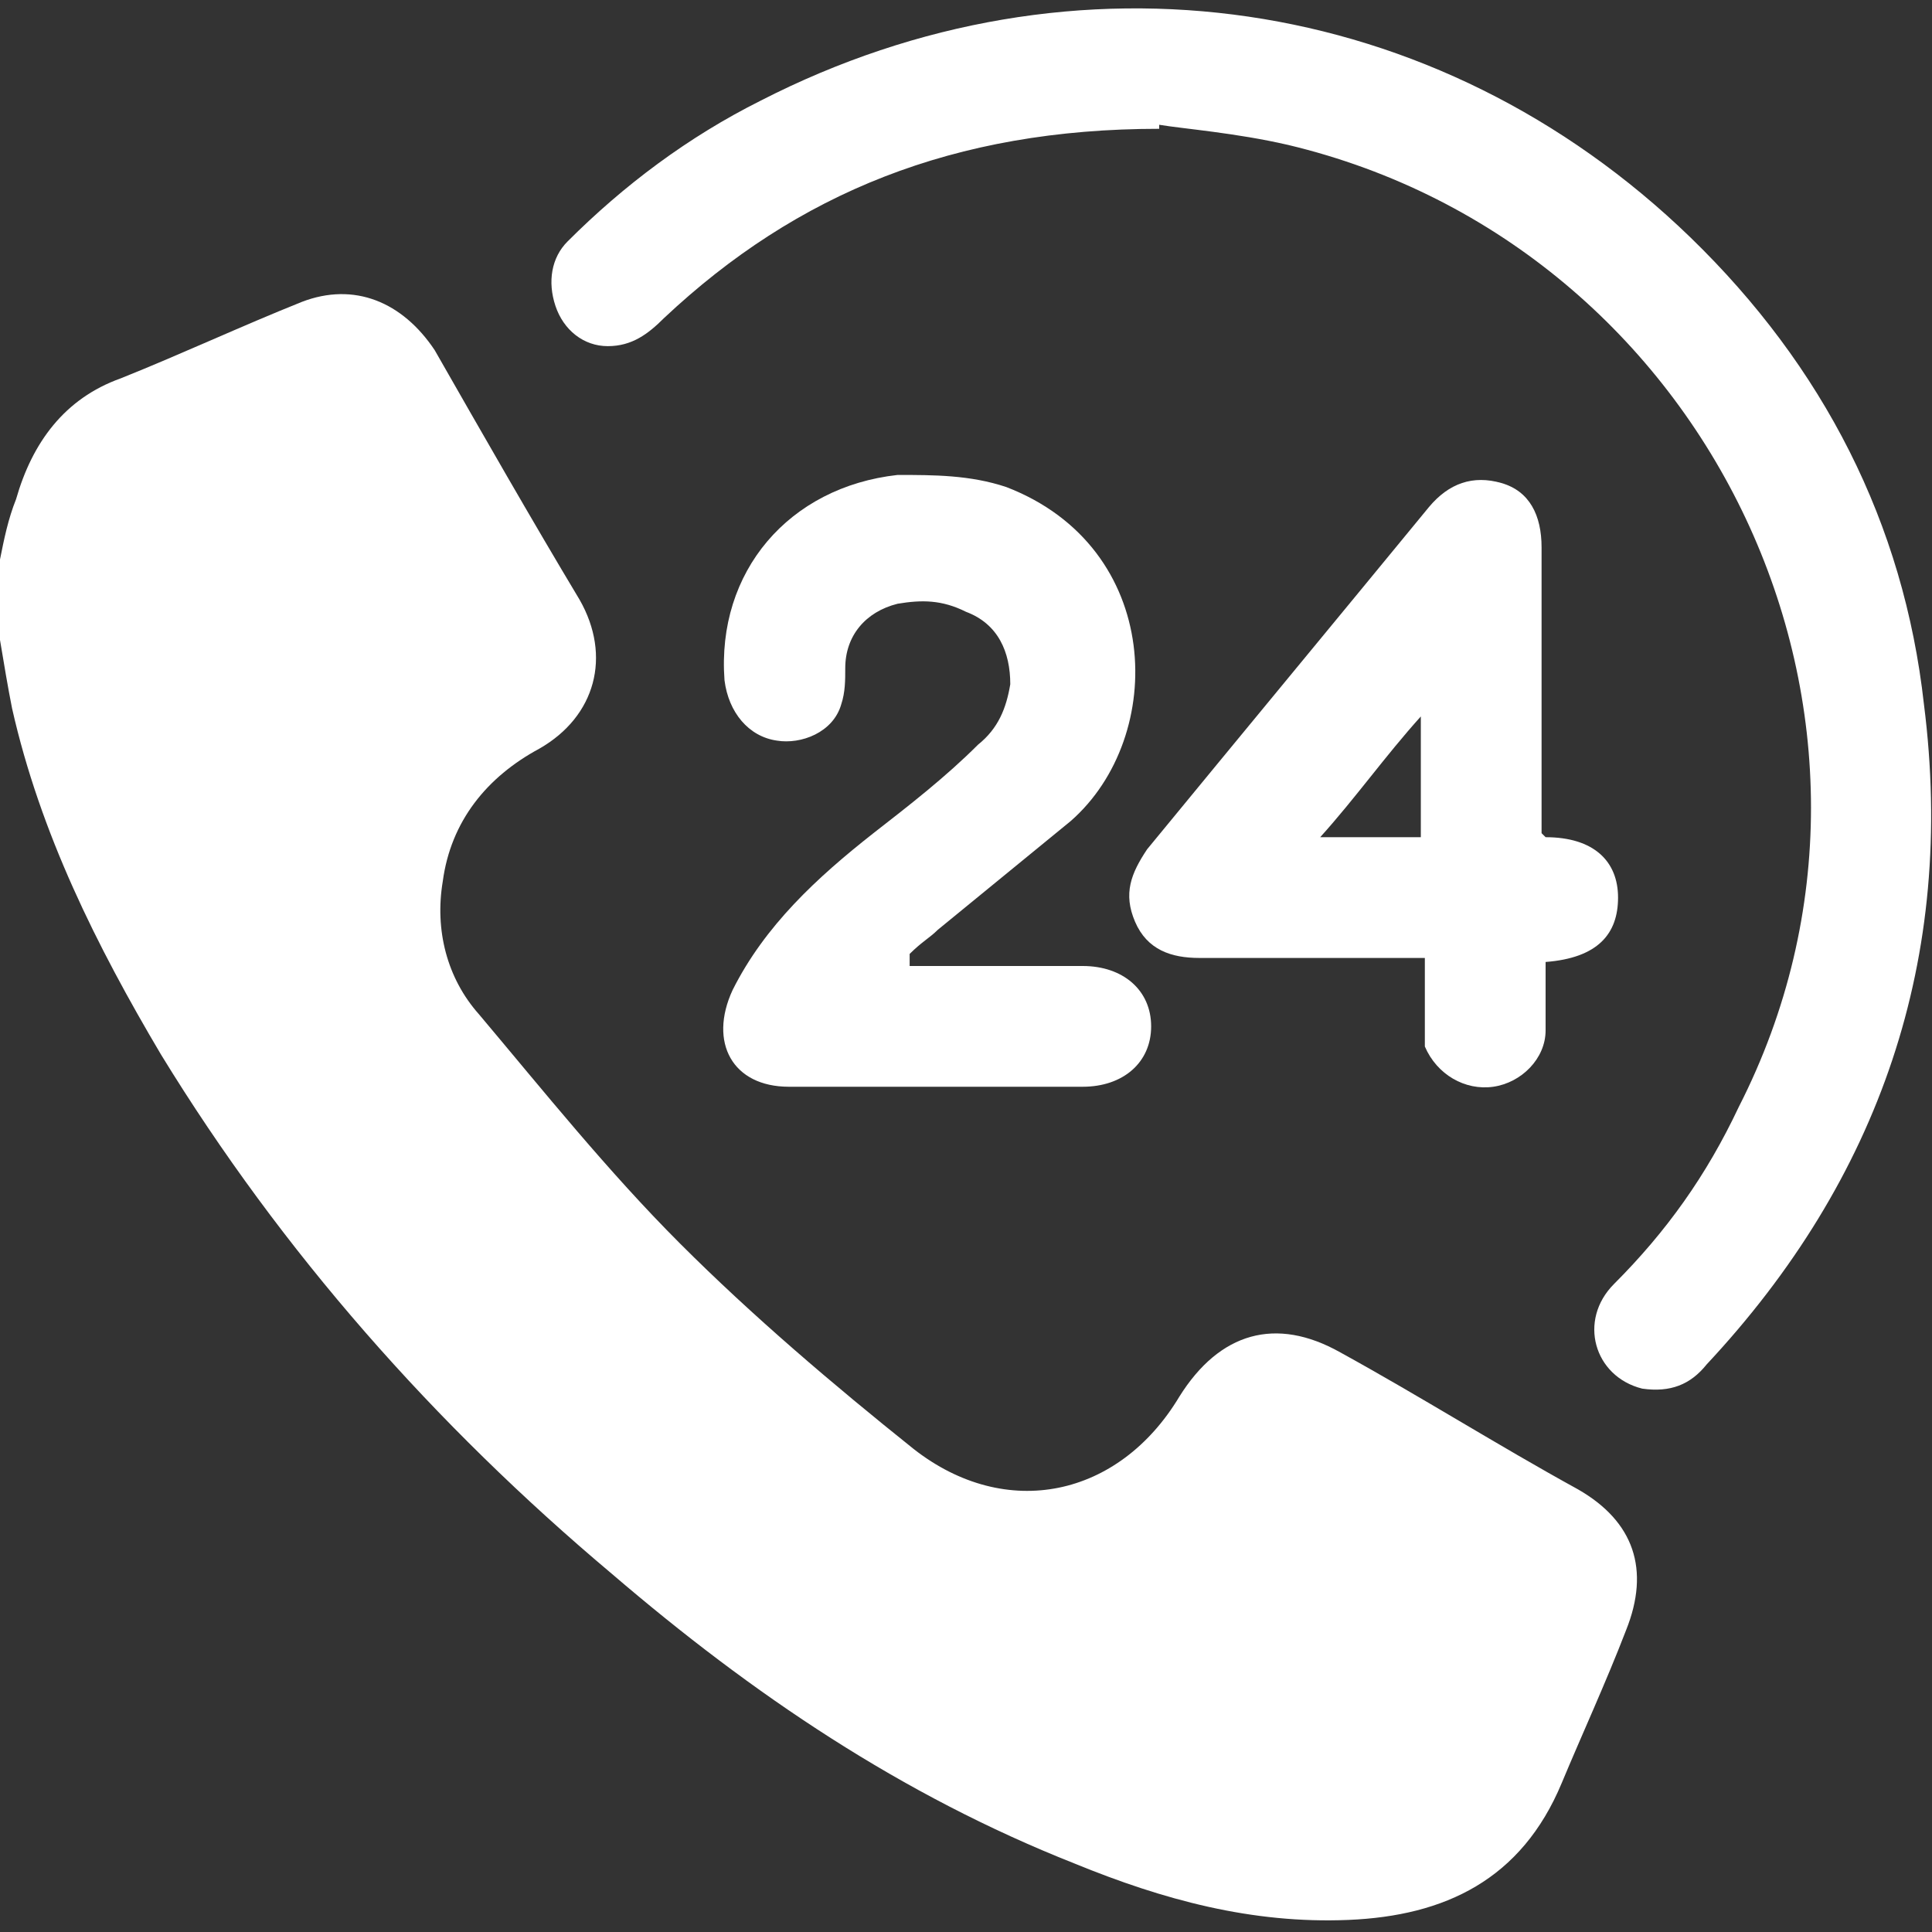
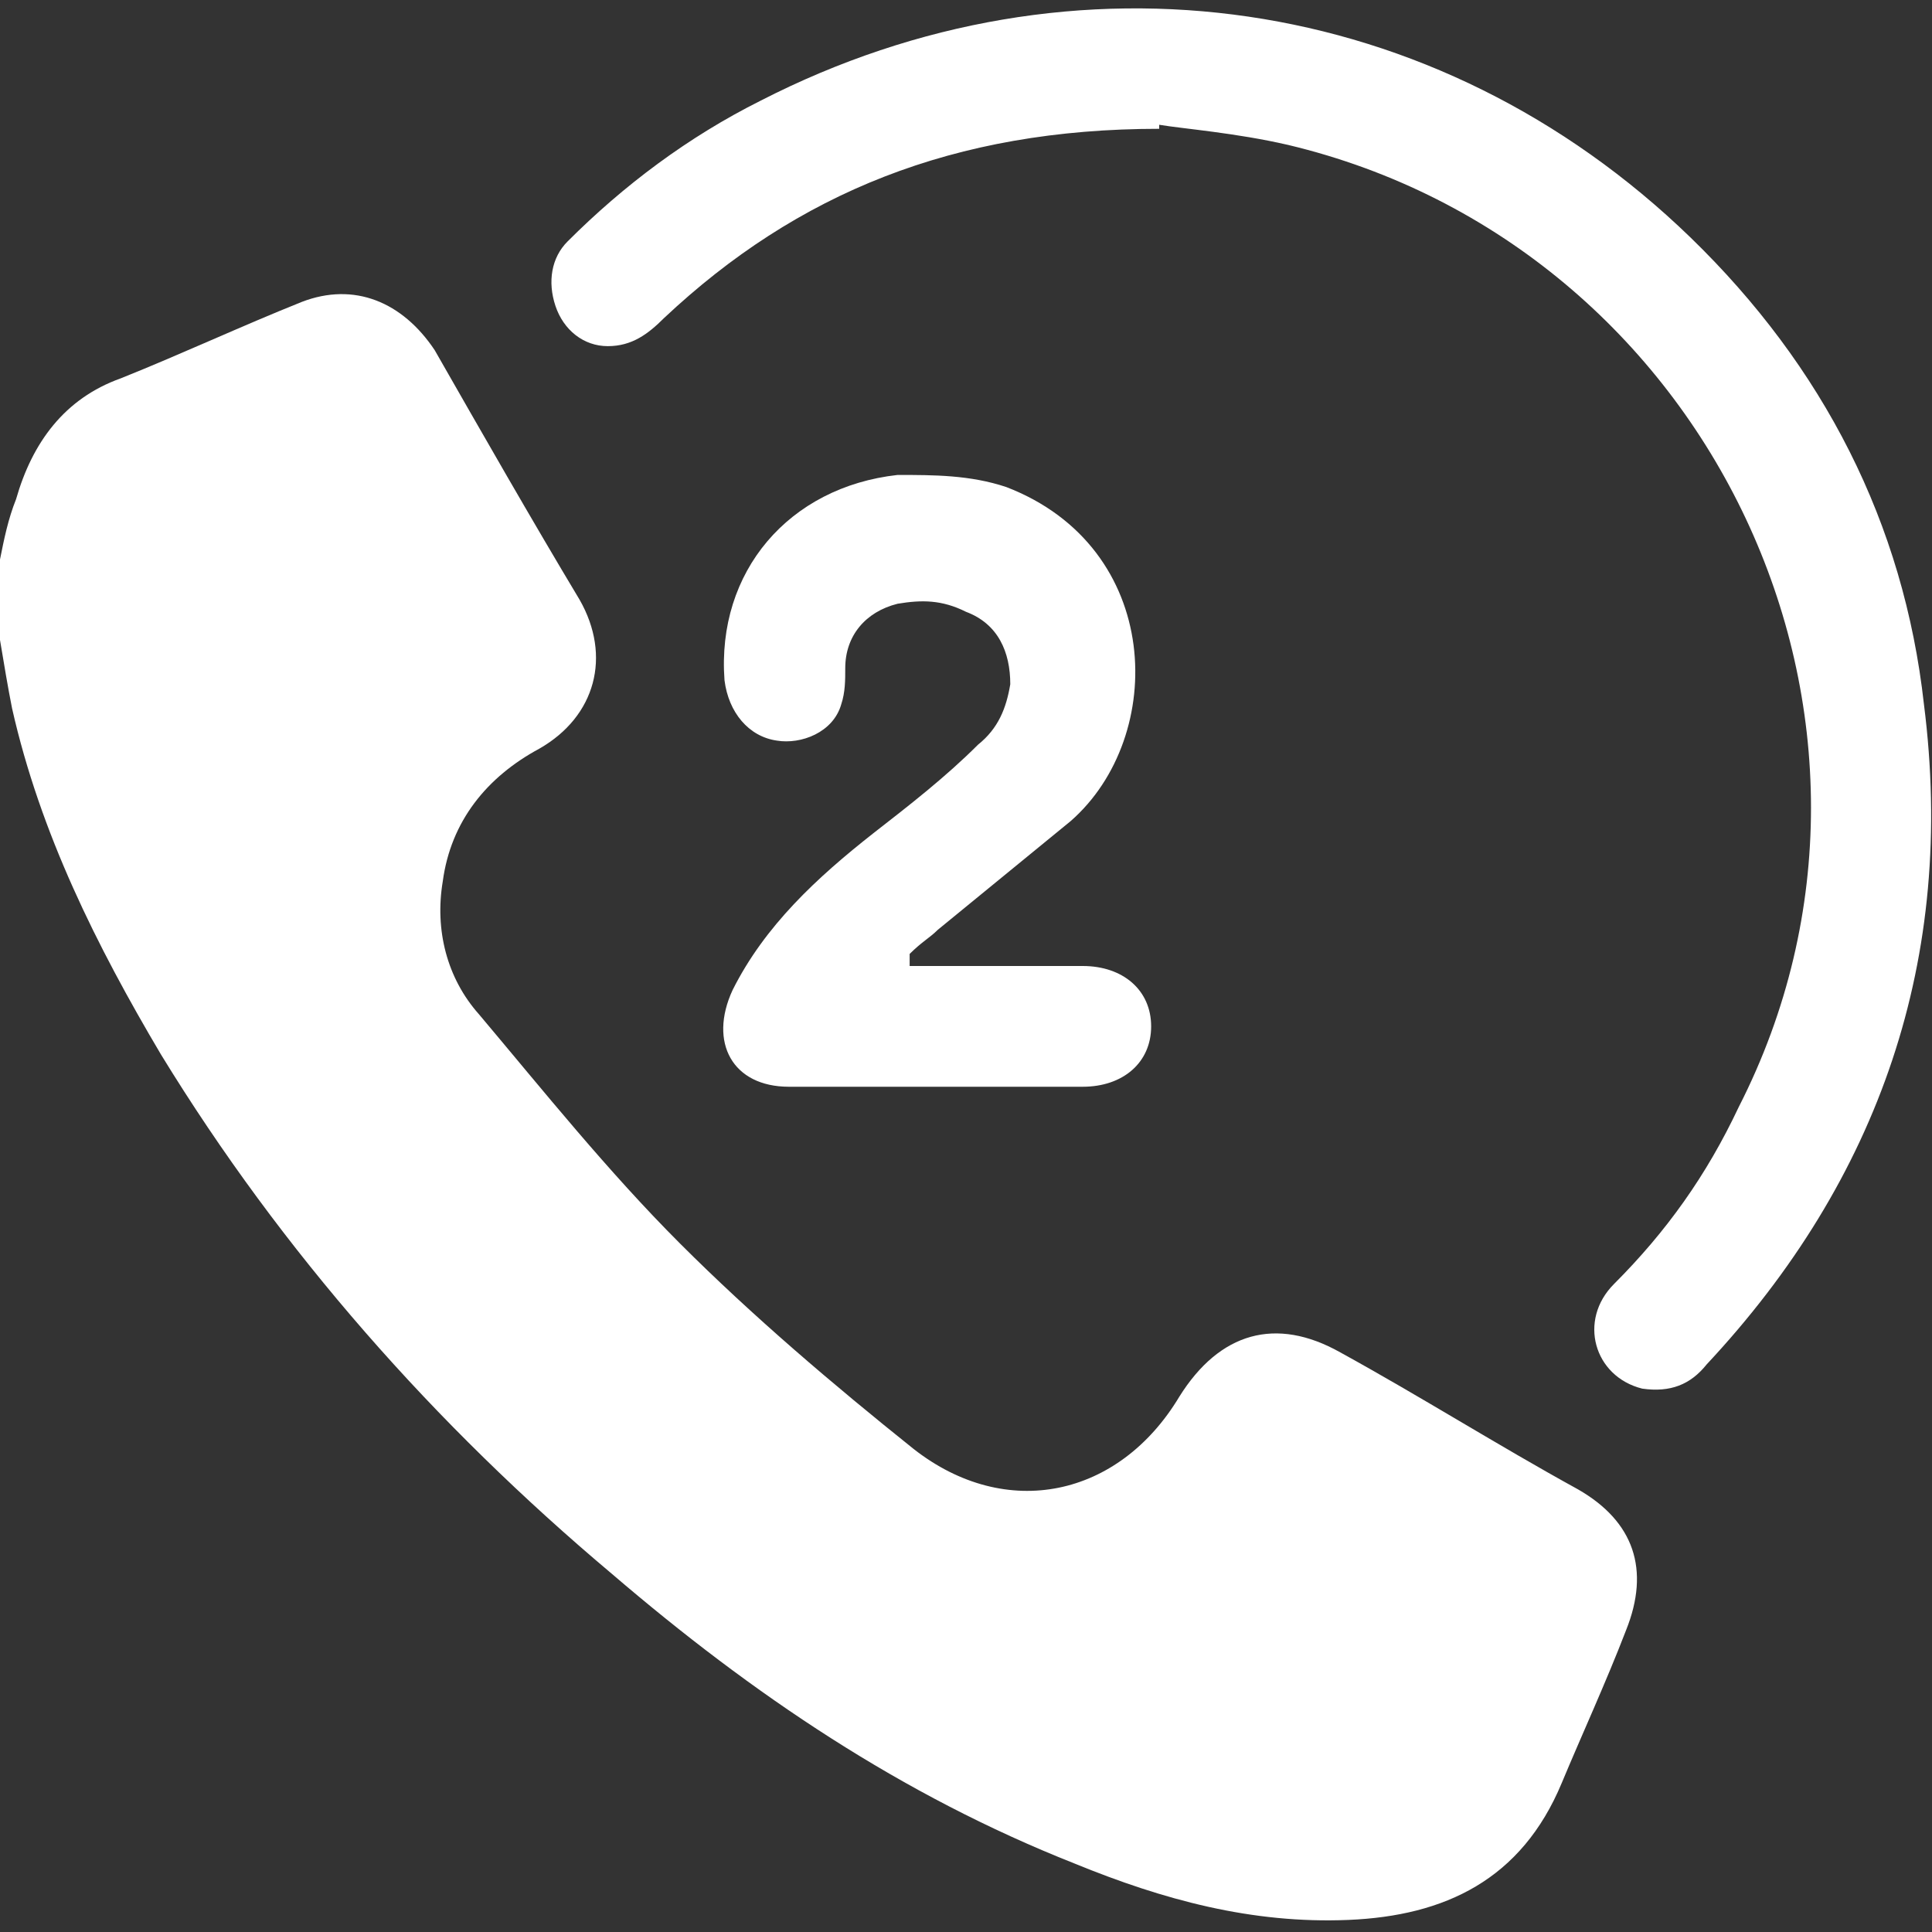
<svg xmlns="http://www.w3.org/2000/svg" fill="currentColor" height="40" viewBox="0 0 48 48" width="40">
  <rect x="0" y="0" width="48" height="48" fill="#333333" stroke="none" />
  <path d="M0,13.9c.1-.5.2-1,.4-1.5.4-1.4,1.2-2.5,2.6-3,1.5-.6,3-1.3,4.5-1.9,1.3-.5,2.5,0,3.3,1.2,1.2,2.1,2.4,4.2,3.6,6.2.8,1.4.4,2.9-1,3.7-1.3.7-2.2,1.8-2.4,3.3-.2,1.2.1,2.4.9,3.3,1.6,1.9,3.2,3.9,5,5.7,1.8,1.8,3.8,3.5,5.8,5.1,2.3,1.8,5.1,1.2,6.6-1.3,1-1.6,2.4-2,4-1.1,2,1.1,3.9,2.3,5.9,3.4,1.4.8,1.8,2,1.2,3.5-.5,1.3-1.1,2.6-1.6,3.8-1,2.4-2.9,3.3-5.3,3.4-2.4.1-4.6-.5-6.8-1.4-4.3-1.7-8-4.2-11.5-7.2-4.4-3.7-8.2-8-11.2-12.9-1.6-2.7-3-5.5-3.7-8.6C.2,17.1.1,16.5,0,15.9c0-.7,0-1.3,0-2Z" fill="#FFFFFF"> 
              </path>
  <path d="M28.8,3.2c-5.1,0-9,1.6-12.3,4.7-.4.4-.8.7-1.4.7-.6,0-1.1-.4-1.3-1-.2-.6-.1-1.2.3-1.6,1.4-1.4,3-2.6,4.8-3.5,7.8-4,16.8-2.7,23.1,3.4,3.3,3.2,5.3,7.1,5.8,11.6.8,6.3-1.1,11.8-5.4,16.4-.4.5-.9.7-1.6.6-1.2-.3-1.6-1.7-.7-2.6,1.3-1.3,2.3-2.7,3.1-4.4,4.9-9.6-.7-21.4-11.2-23.9-1.3-.3-2.6-.4-3.2-.5Z" fill="#FFFFFF"> 
              </path>
  <path d="M22.6,24c1.5,0,2.9,0,4.3,0,1,0,1.7.6,1.7,1.5,0,.9-.7,1.5-1.7,1.5-2.4,0-4.8,0-7.3,0-1.4,0-2-1.1-1.4-2.4.8-1.6,2.1-2.8,3.5-3.9.9-.7,1.8-1.4,2.6-2.2.5-.4.7-.9.8-1.5,0-.8-.3-1.5-1.1-1.8-.6-.3-1.1-.3-1.7-.2-.8.2-1.3.8-1.3,1.6,0,.3,0,.6-.1.9-.2.7-1,1-1.6.9-.7-.1-1.2-.7-1.3-1.5-.2-2.7,1.6-4.8,4.3-5.1.9,0,1.8,0,2.7.3,3.9,1.5,4,6.2,1.6,8.3-1.1.9-2.2,1.8-3.3,2.7-.2.2-.4.3-.7.6Z" fill="#FFFFFF"> 
              </path>
-   <path d="M38.4,20.8c1.2,0,1.8.6,1.8,1.5,0,.9-.5,1.5-1.8,1.6,0,.6,0,1.1,0,1.7,0,.7-.6,1.3-1.3,1.4-.7.1-1.4-.3-1.7-1,0-.3,0-.6,0-.9,0-.4,0-.8,0-1.3-.2,0-.4,0-.6,0-1.7,0-3.3,0-5,0-.7,0-1.3-.2-1.6-.9-.3-.7-.1-1.2.3-1.8,2.3-2.8,4.7-5.7,7-8.5.5-.6,1.1-.8,1.8-.6.7.2,1,.8,1,1.6,0,2.2,0,4.4,0,6.6,0,.2,0,.3,0,.5ZM35.3,17.8c-.9,1-1.6,2-2.5,3h2.5v-3Z" fill="#FFFFFF"> 
-               </path>
</svg>